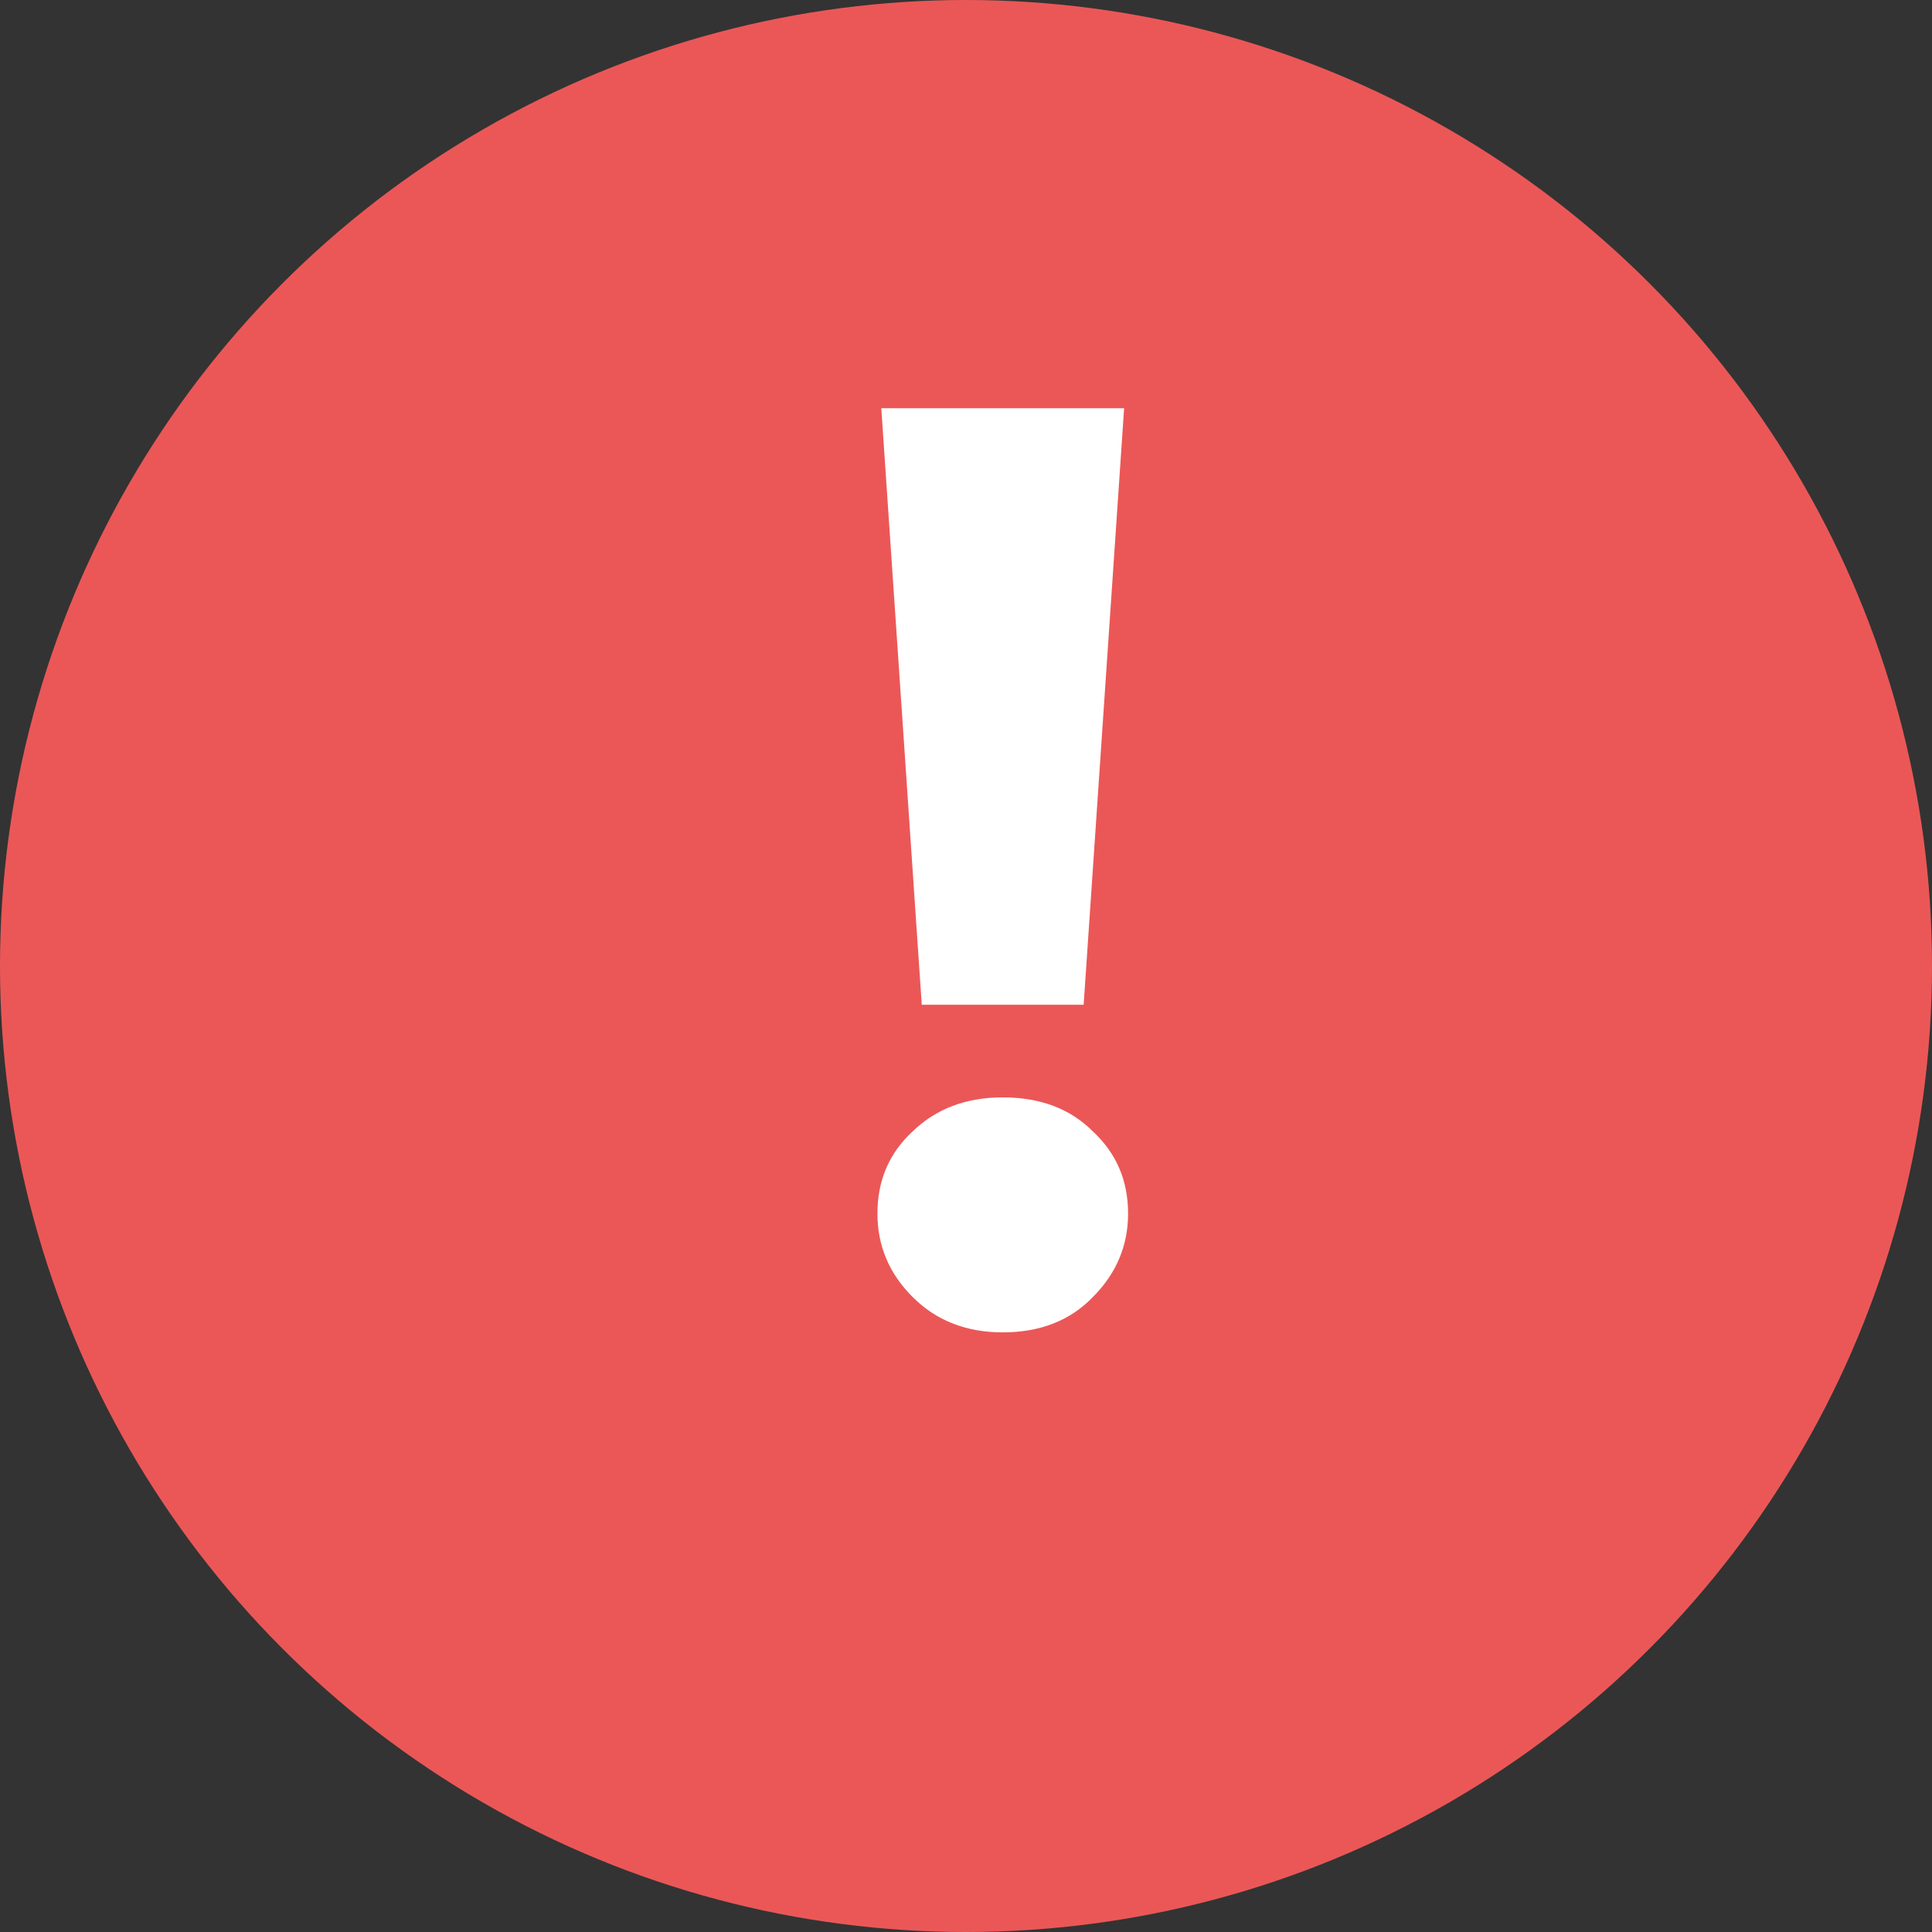
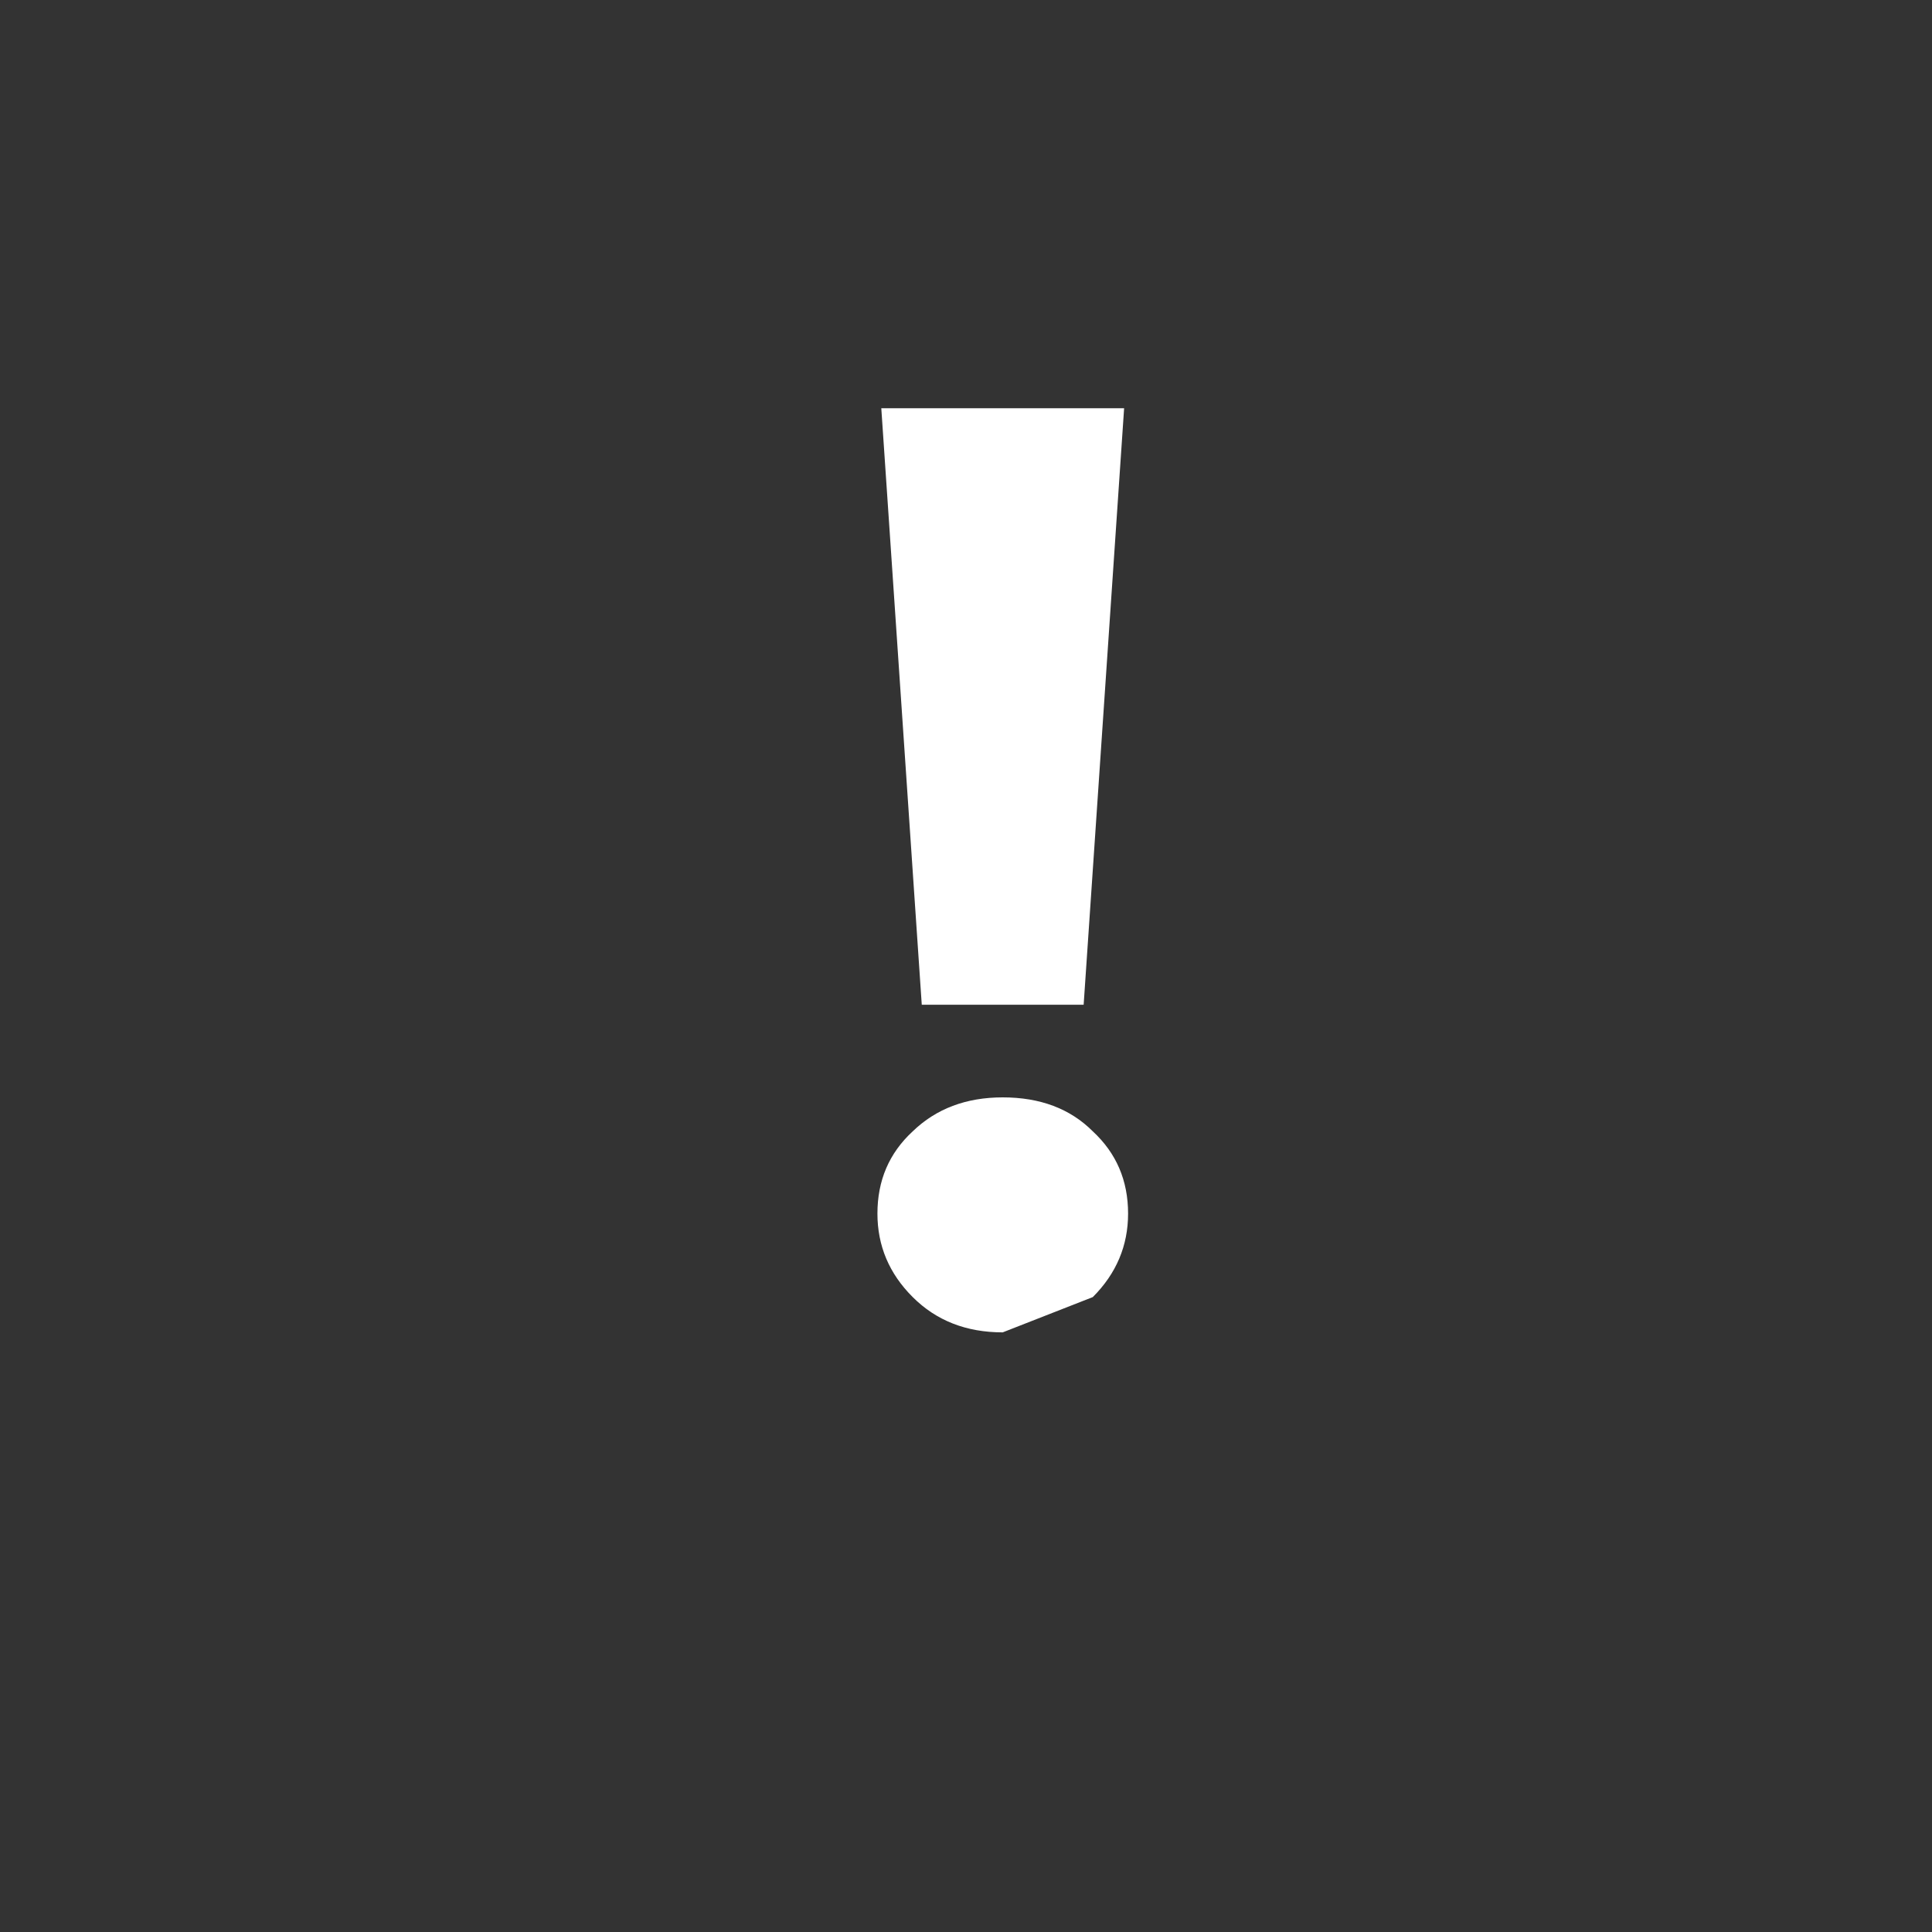
<svg xmlns="http://www.w3.org/2000/svg" width="19" height="19" viewBox="0 0 19 19" fill="none">
  <rect x="0" y="0" width="19" height="19" fill="#333333" stroke="none" />
-   <circle cx="9.5" cy="9.5" r="9.5" fill="#EB5757" />
-   <path d="M9.065 9.881L8.667 4.015H11.055L10.657 9.881H9.065ZM9.861 13.103C9.502 13.103 9.207 12.987 8.976 12.756C8.744 12.525 8.629 12.251 8.629 11.935C8.629 11.609 8.744 11.34 8.976 11.126C9.207 10.903 9.502 10.792 9.861 10.792C10.229 10.792 10.524 10.903 10.747 11.126C10.978 11.34 11.094 11.609 11.094 11.935C11.094 12.251 10.978 12.525 10.747 12.756C10.524 12.987 10.229 13.103 9.861 13.103Z" fill="white" />
+   <path d="M9.065 9.881L8.667 4.015H11.055L10.657 9.881H9.065ZM9.861 13.103C9.502 13.103 9.207 12.987 8.976 12.756C8.744 12.525 8.629 12.251 8.629 11.935C8.629 11.609 8.744 11.34 8.976 11.126C9.207 10.903 9.502 10.792 9.861 10.792C10.229 10.792 10.524 10.903 10.747 11.126C10.978 11.34 11.094 11.609 11.094 11.935C11.094 12.251 10.978 12.525 10.747 12.756Z" fill="white" />
</svg>